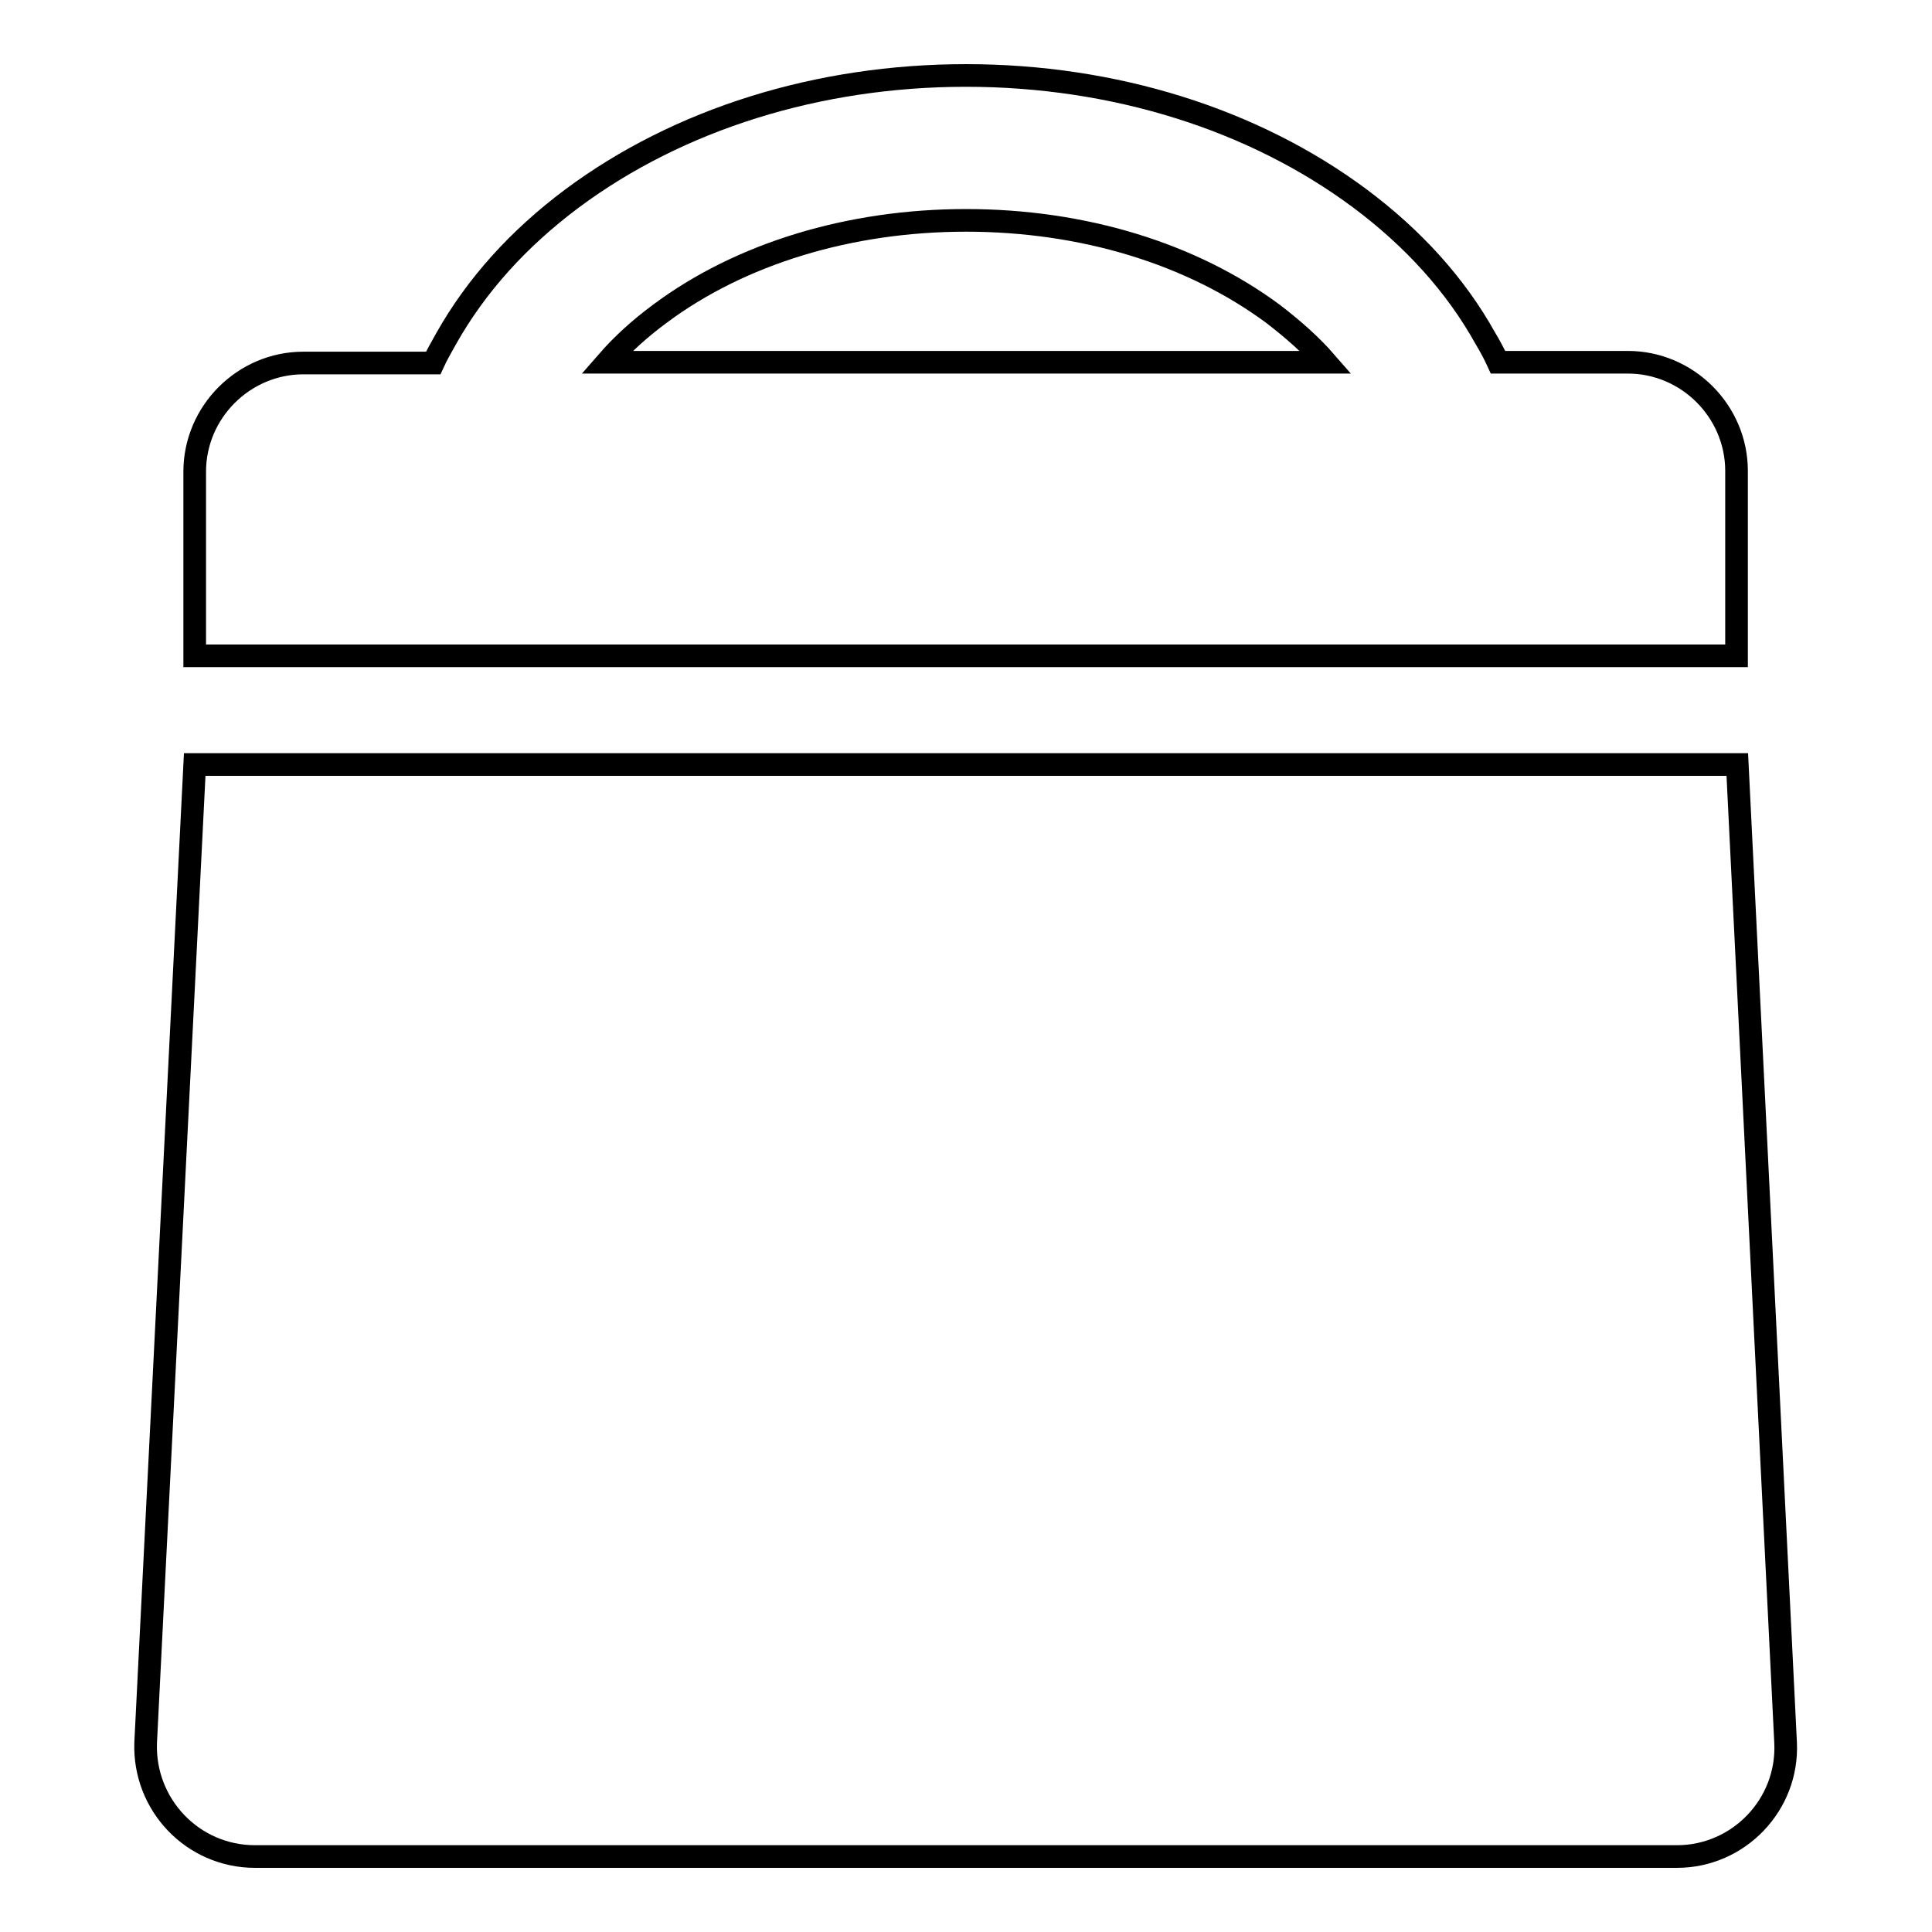
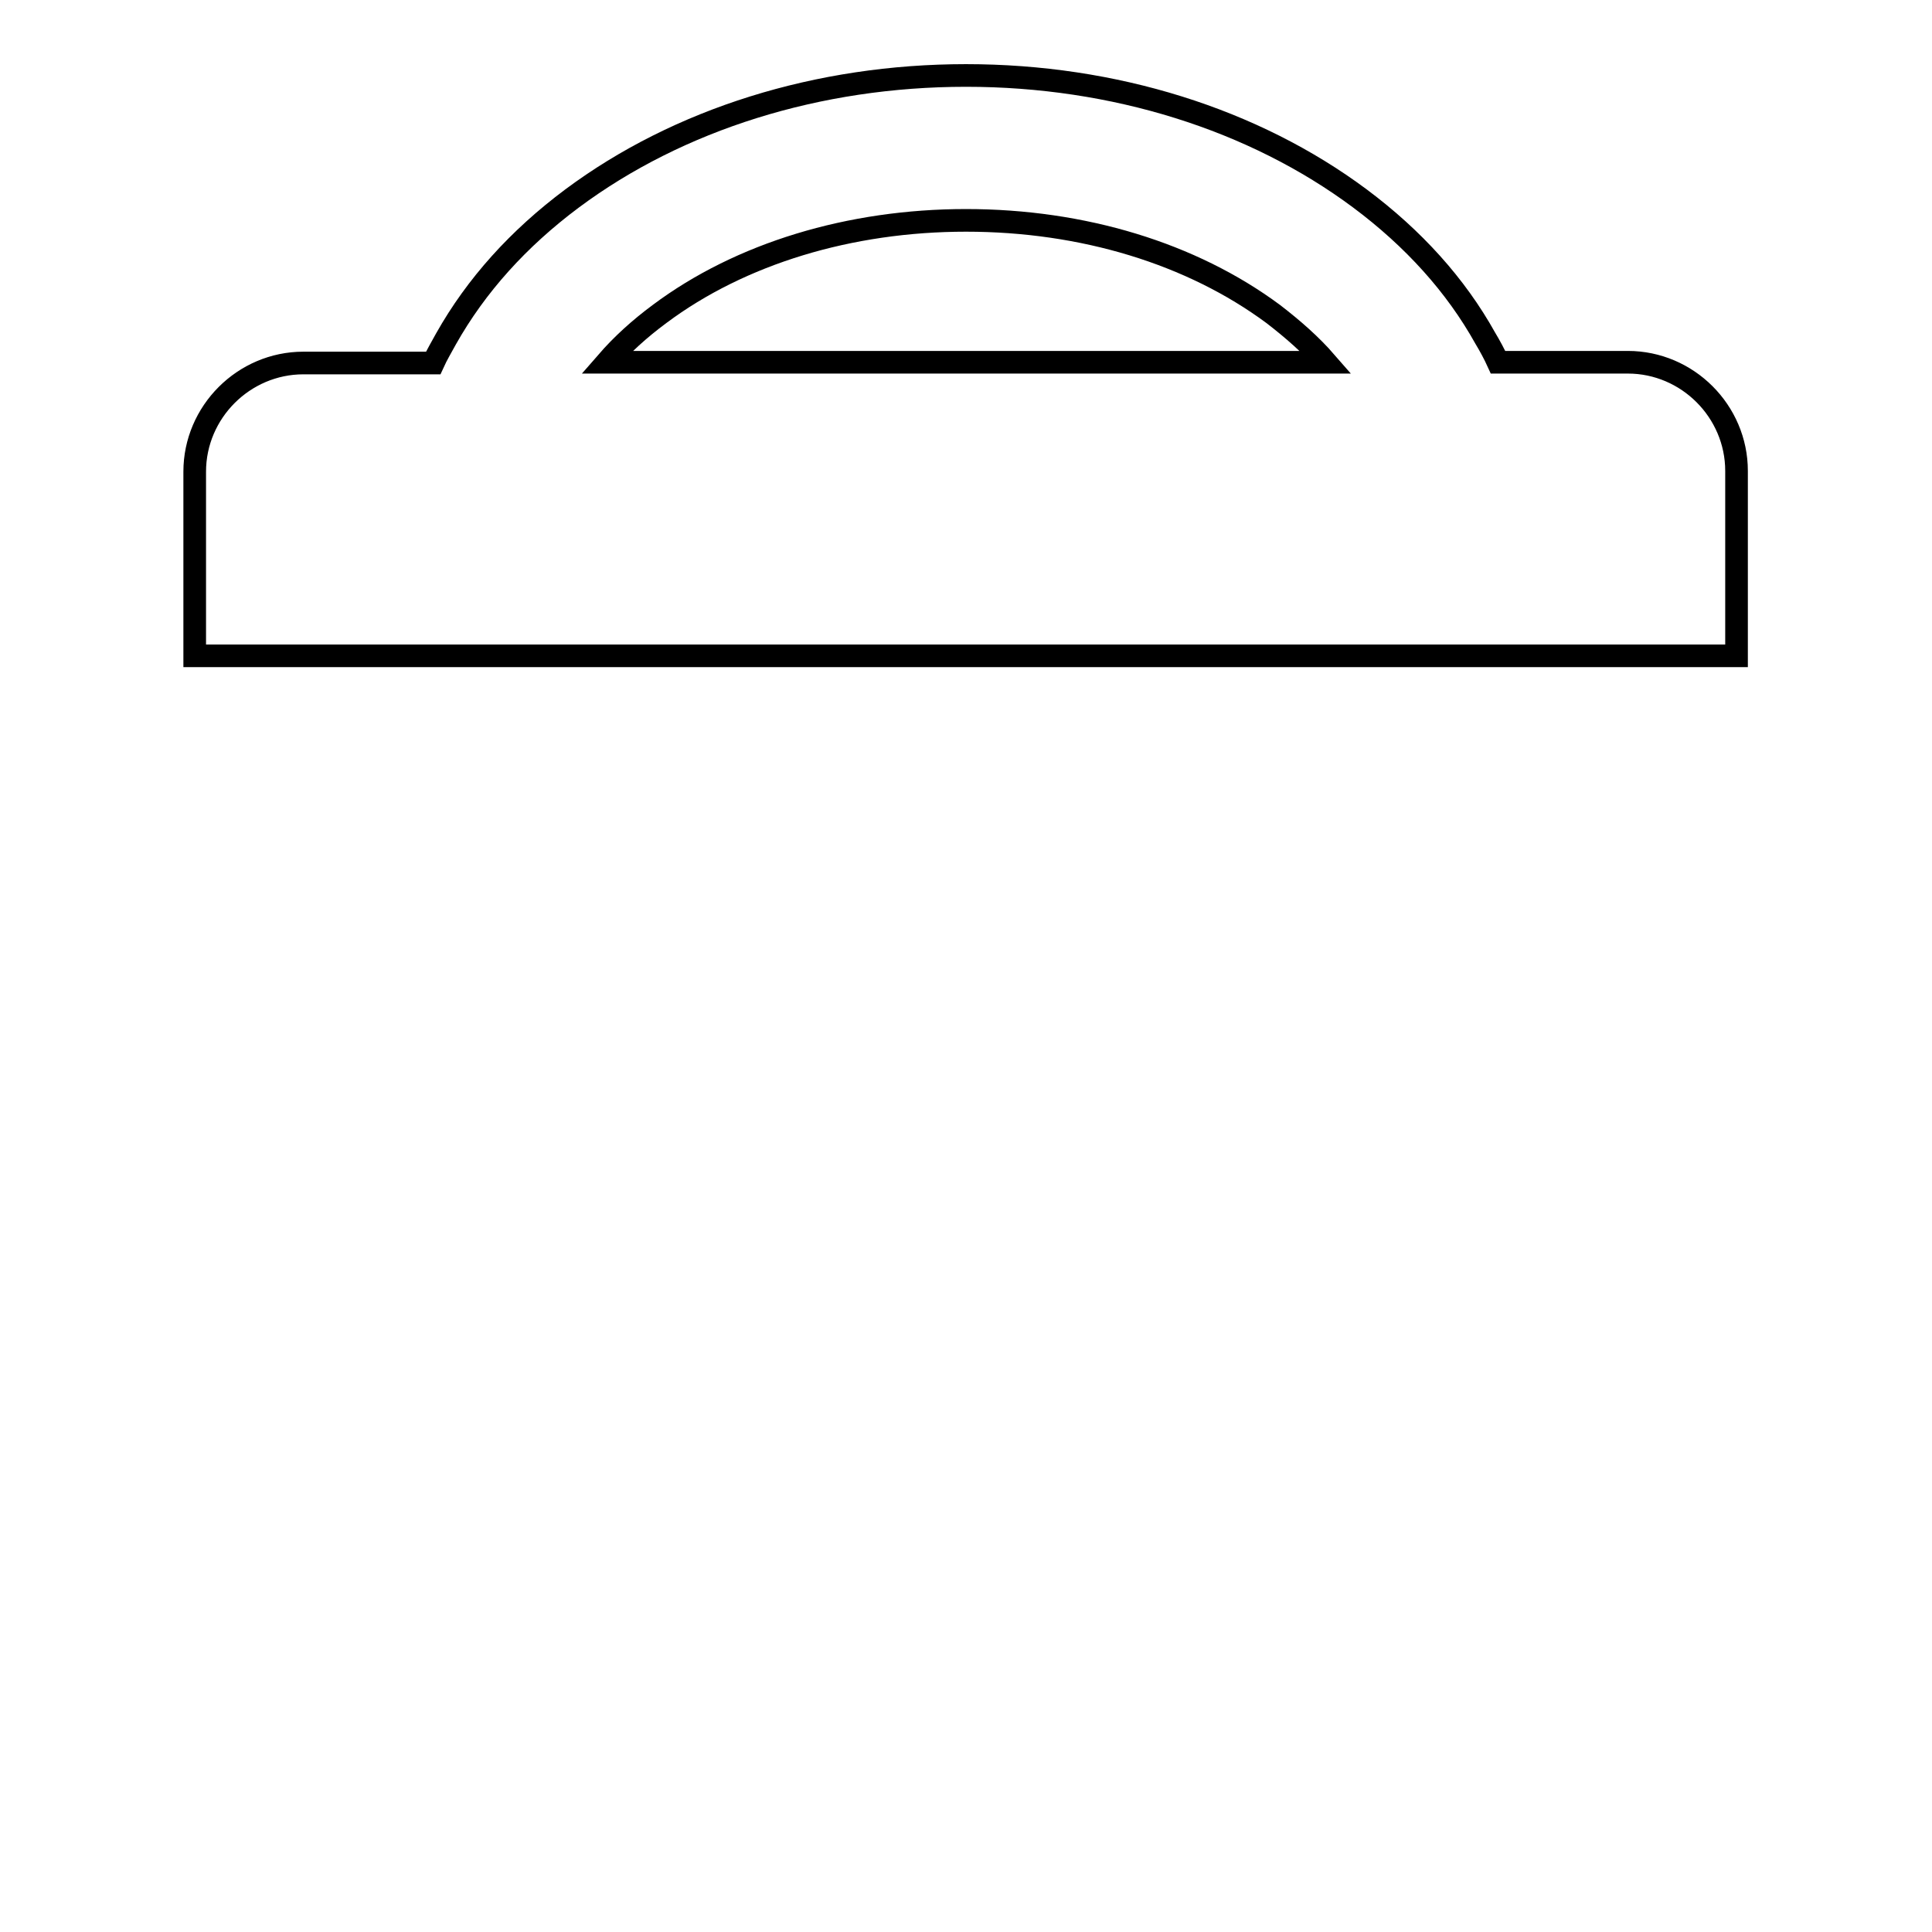
<svg xmlns="http://www.w3.org/2000/svg" version="1.1" x="0px" y="0px" viewBox="0 0 256 256" enable-background="new 0 0 256 256" xml:space="preserve">
  <g>
    <g>
      <g>
        <path stroke-width="3" fill-opacity="0" stroke="#000000" d="M180.2,26.3C166.1,15.8,147.6,10,128,10c-19.6,0-38.1,5.8-52.2,16.3c-7.1,5.3-12.7,11.5-16.7,18.6c-0.6,1.1-1.2,2.1-1.7,3.2H40.2c-7.9,0-14.4,6.5-14.4,14.4v24.4h30.6h22h99.1h22h30.6V62.4c0-7.9-6.5-14.4-14.4-14.4h-17.2c-0.5-1.1-1.1-2.2-1.7-3.2C192.9,37.8,187.3,31.6,180.2,26.3z M80.4,48c2-2.3,4.3-4.4,7-6.4c10.7-8,25.2-12.4,40.6-12.4c15.5,0,29.9,4.4,40.7,12.4c2.6,2,5,4.1,7,6.4H80.4z" />
-         <path stroke-width="3" fill-opacity="0" stroke="#000000" d="M230.2,101.3h-39.5h-31.4H96.8H65.4H25.8l-6.5,129.6C19,239.1,25.5,246,33.8,246h188.4c8.2,0,14.8-6.9,14.4-15.1L230.2,101.3z" />
      </g>
      <g />
      <g />
      <g />
      <g />
      <g />
      <g />
      <g />
      <g />
      <g />
      <g />
      <g />
      <g />
      <g />
      <g />
      <g />
    </g>
  </g>
</svg>